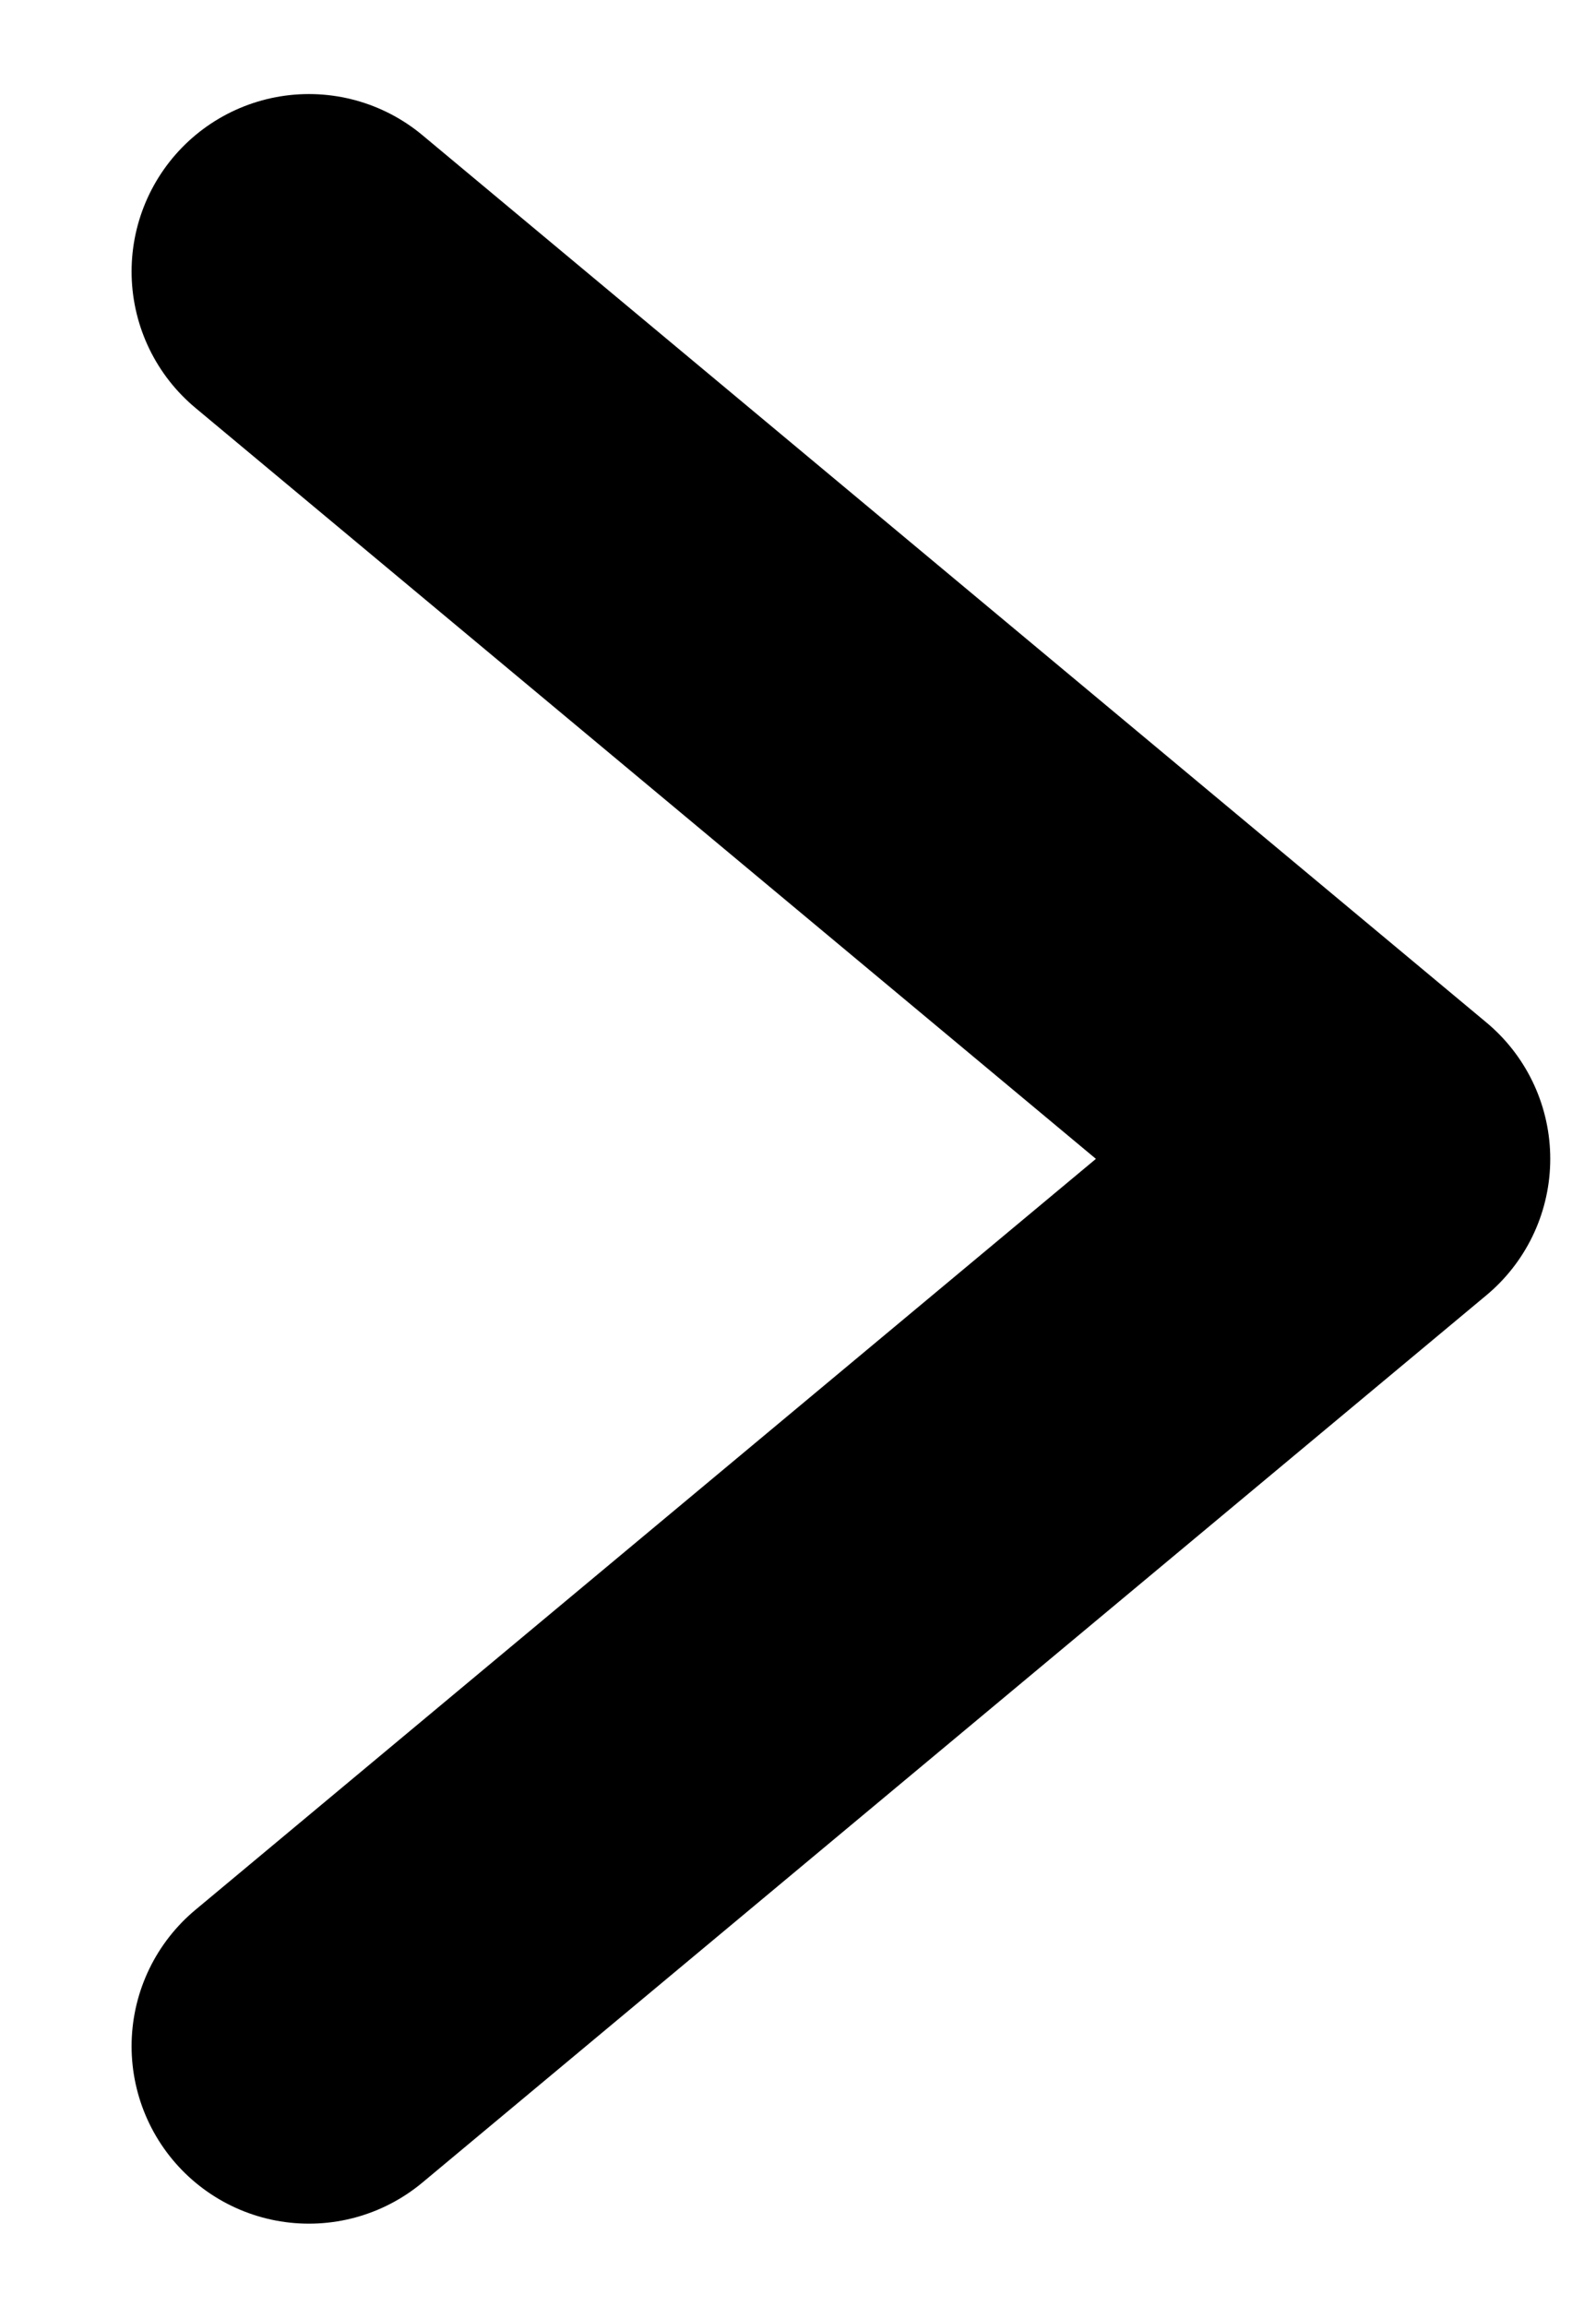
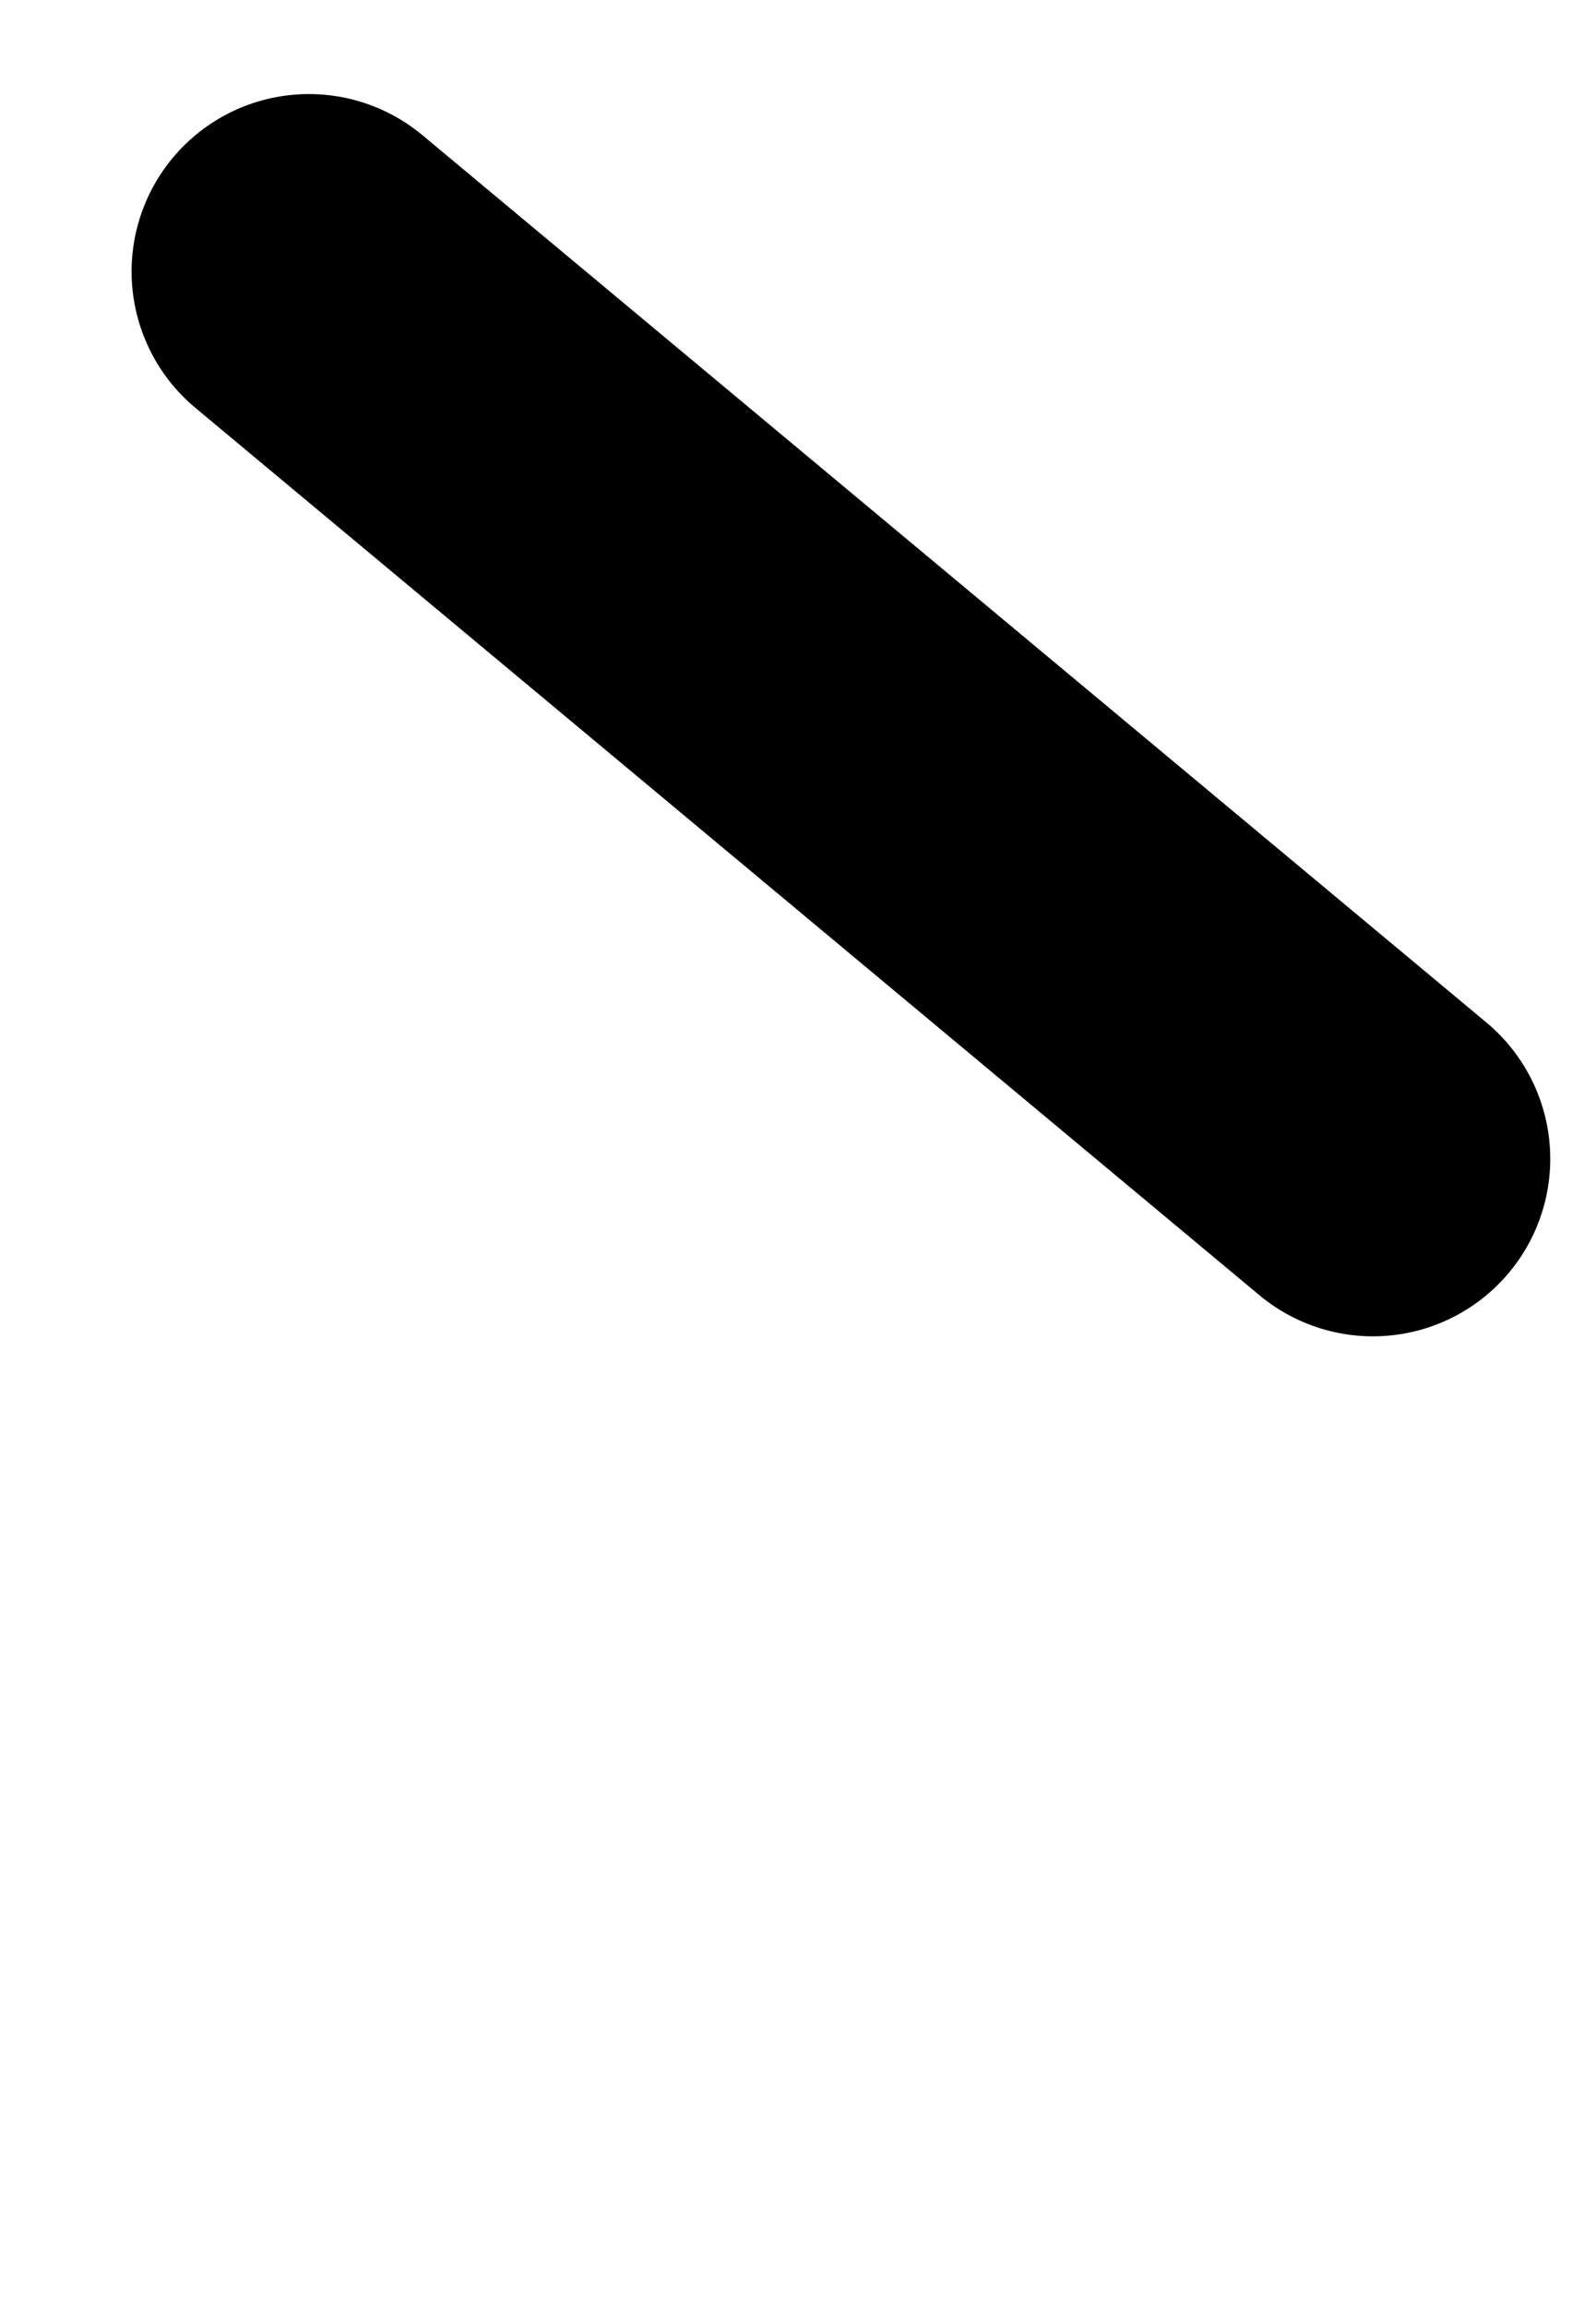
<svg xmlns="http://www.w3.org/2000/svg" width="9" height="13" viewBox="0 0 9 13" fill="none">
-   <path d="M1.742 1.53L7.742 6.53L1.742 11.53" stroke="black" stroke-width="2" stroke-linecap="round" stroke-linejoin="round" />
+   <path d="M1.742 1.53L7.742 6.53" stroke="black" stroke-width="2" stroke-linecap="round" stroke-linejoin="round" />
</svg>